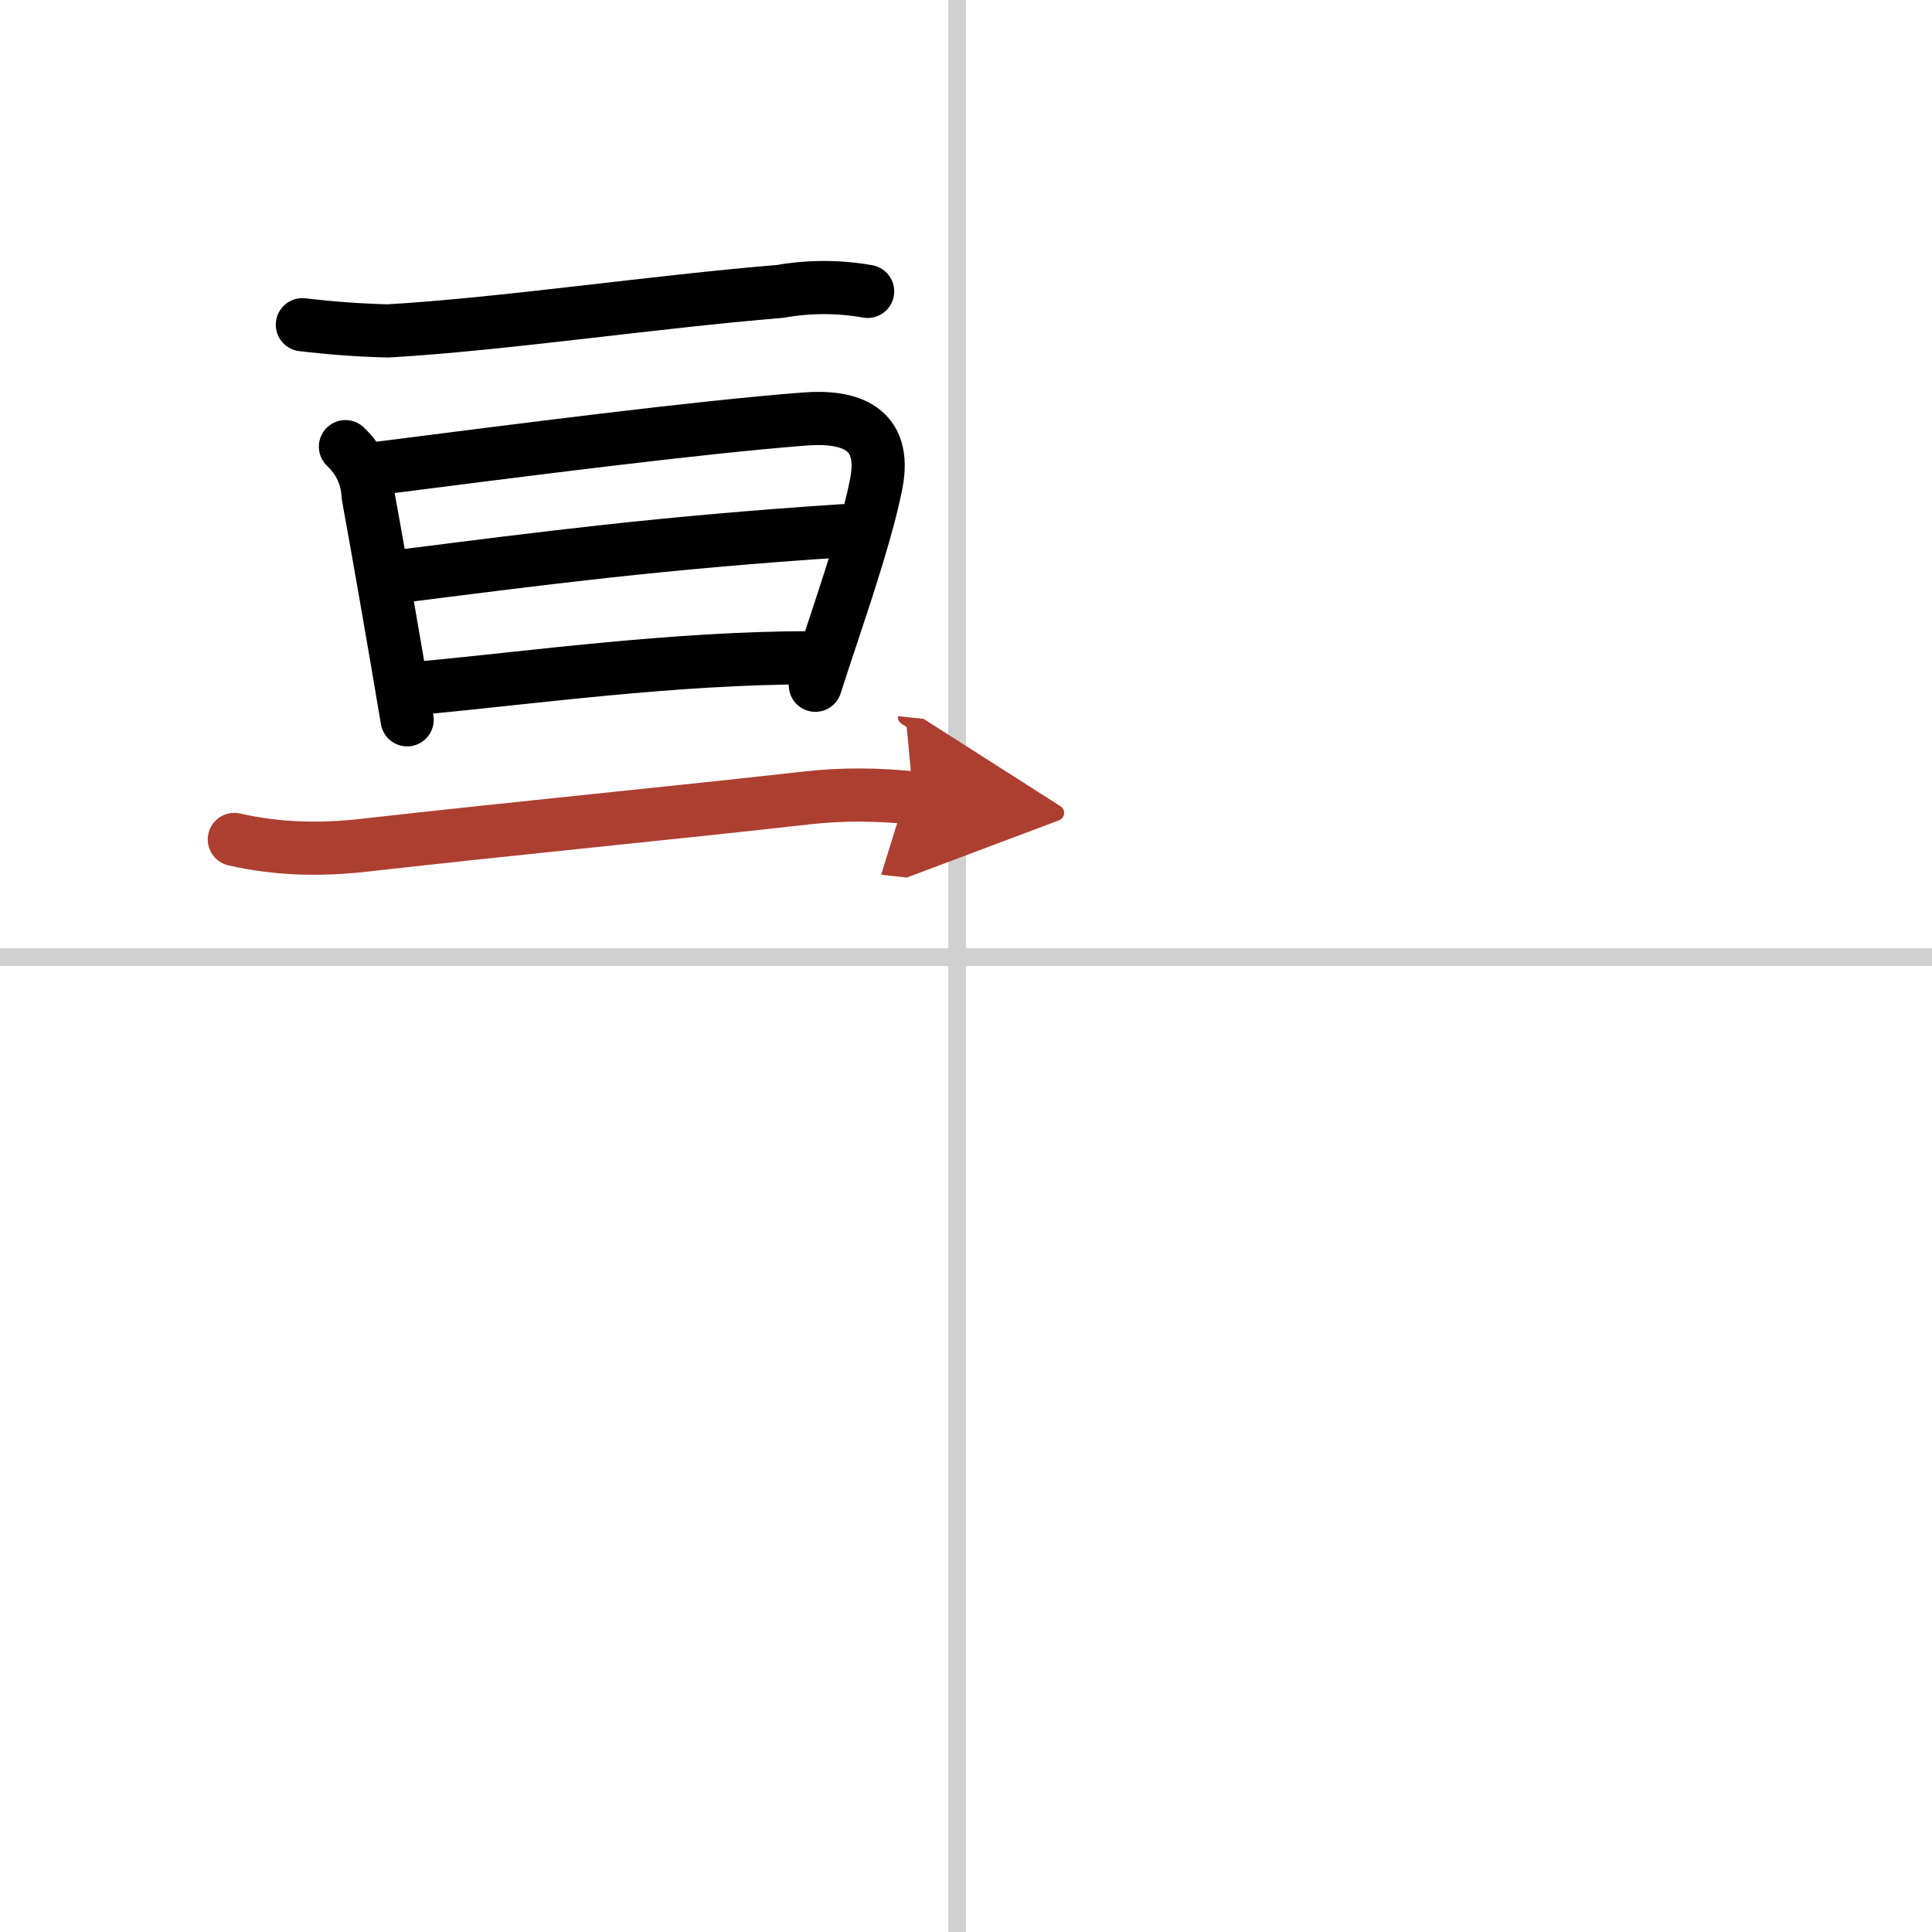
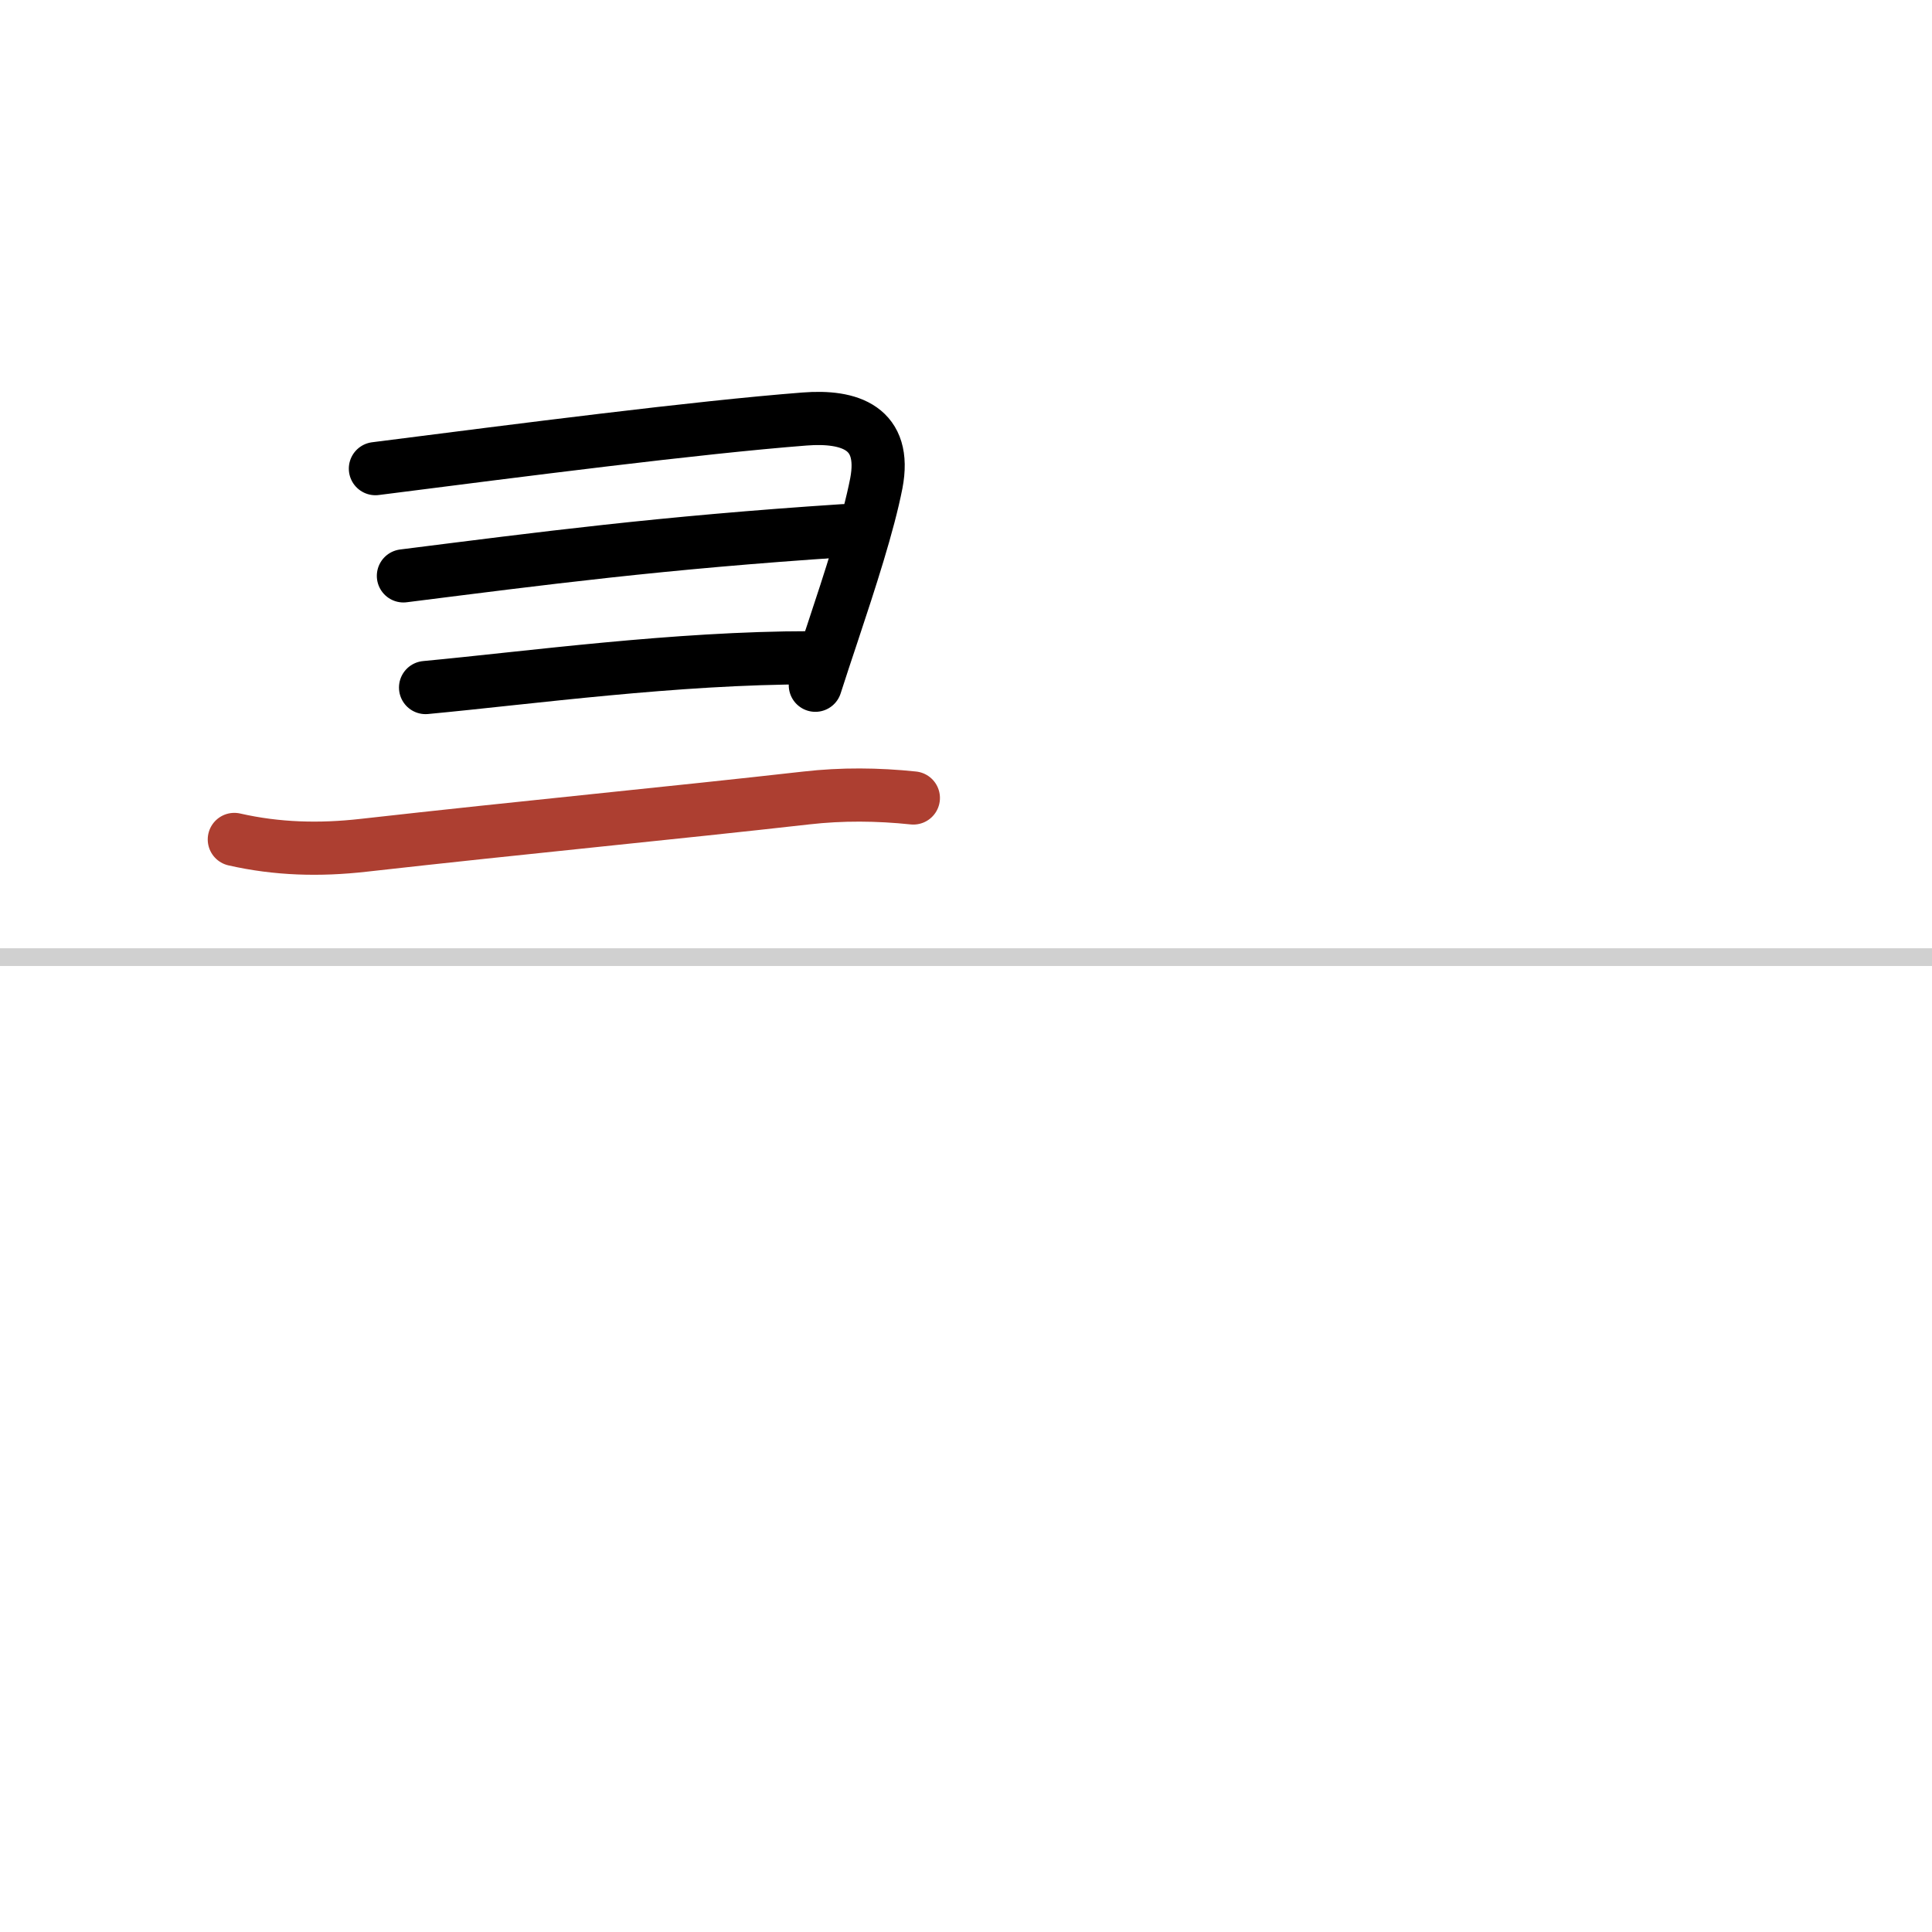
<svg xmlns="http://www.w3.org/2000/svg" width="400" height="400" viewBox="0 0 109 109">
  <defs>
    <marker id="a" markerWidth="4" orient="auto" refX="1" refY="5" viewBox="0 0 10 10">
-       <polyline points="0 0 10 5 0 10 1 5" fill="#ad3f31" stroke="#ad3f31" />
-     </marker>
+       </marker>
  </defs>
  <g fill="none" stroke="#000" stroke-linecap="round" stroke-linejoin="round" stroke-width="3">
-     <rect width="100%" height="100%" fill="#fff" stroke="#fff" />
-     <line x1="54" x2="54" y2="109" stroke="#d0d0d0" stroke-width="1" />
    <line x2="109" y1="54" y2="54" stroke="#d0d0d0" stroke-width="1" />
-     <path d="m17.06 18.32c1.6 0.19 3.21 0.31 4.82 0.35 6.44-0.37 14.96-1.64 22.14-2.23 1.65-0.29 3.29-0.29 4.93 0" />
-     <path d="m19.49 25.2c0.81 0.77 1.23 1.7 1.28 2.77 0.58 3.18 1.46 8.22 2.2 12.64" />
    <path d="m21.18 26.44c8.32-1.06 18.06-2.32 24.21-2.8 2.56-0.2 4.65 0.5 4.05 3.63-0.45 2.3-1.47 5.43-2.48 8.47-0.33 0.99-0.66 1.98-0.96 2.92" />
    <path d="m22.76 32.49c7.86-0.99 14.49-1.87 24.84-2.55" />
    <path d="m24.01 38.79c5.86-0.55 14.09-1.68 21.73-1.68" />
    <path d="m13.22 47.36c2.42 0.55 4.81 0.61 7.29 0.33 9.16-1.03 17.37-1.81 24.98-2.67 2.01-0.23 4.03-0.21 6.04 0" marker-end="url(#a)" stroke="#ad3f31" />
  </g>
</svg>